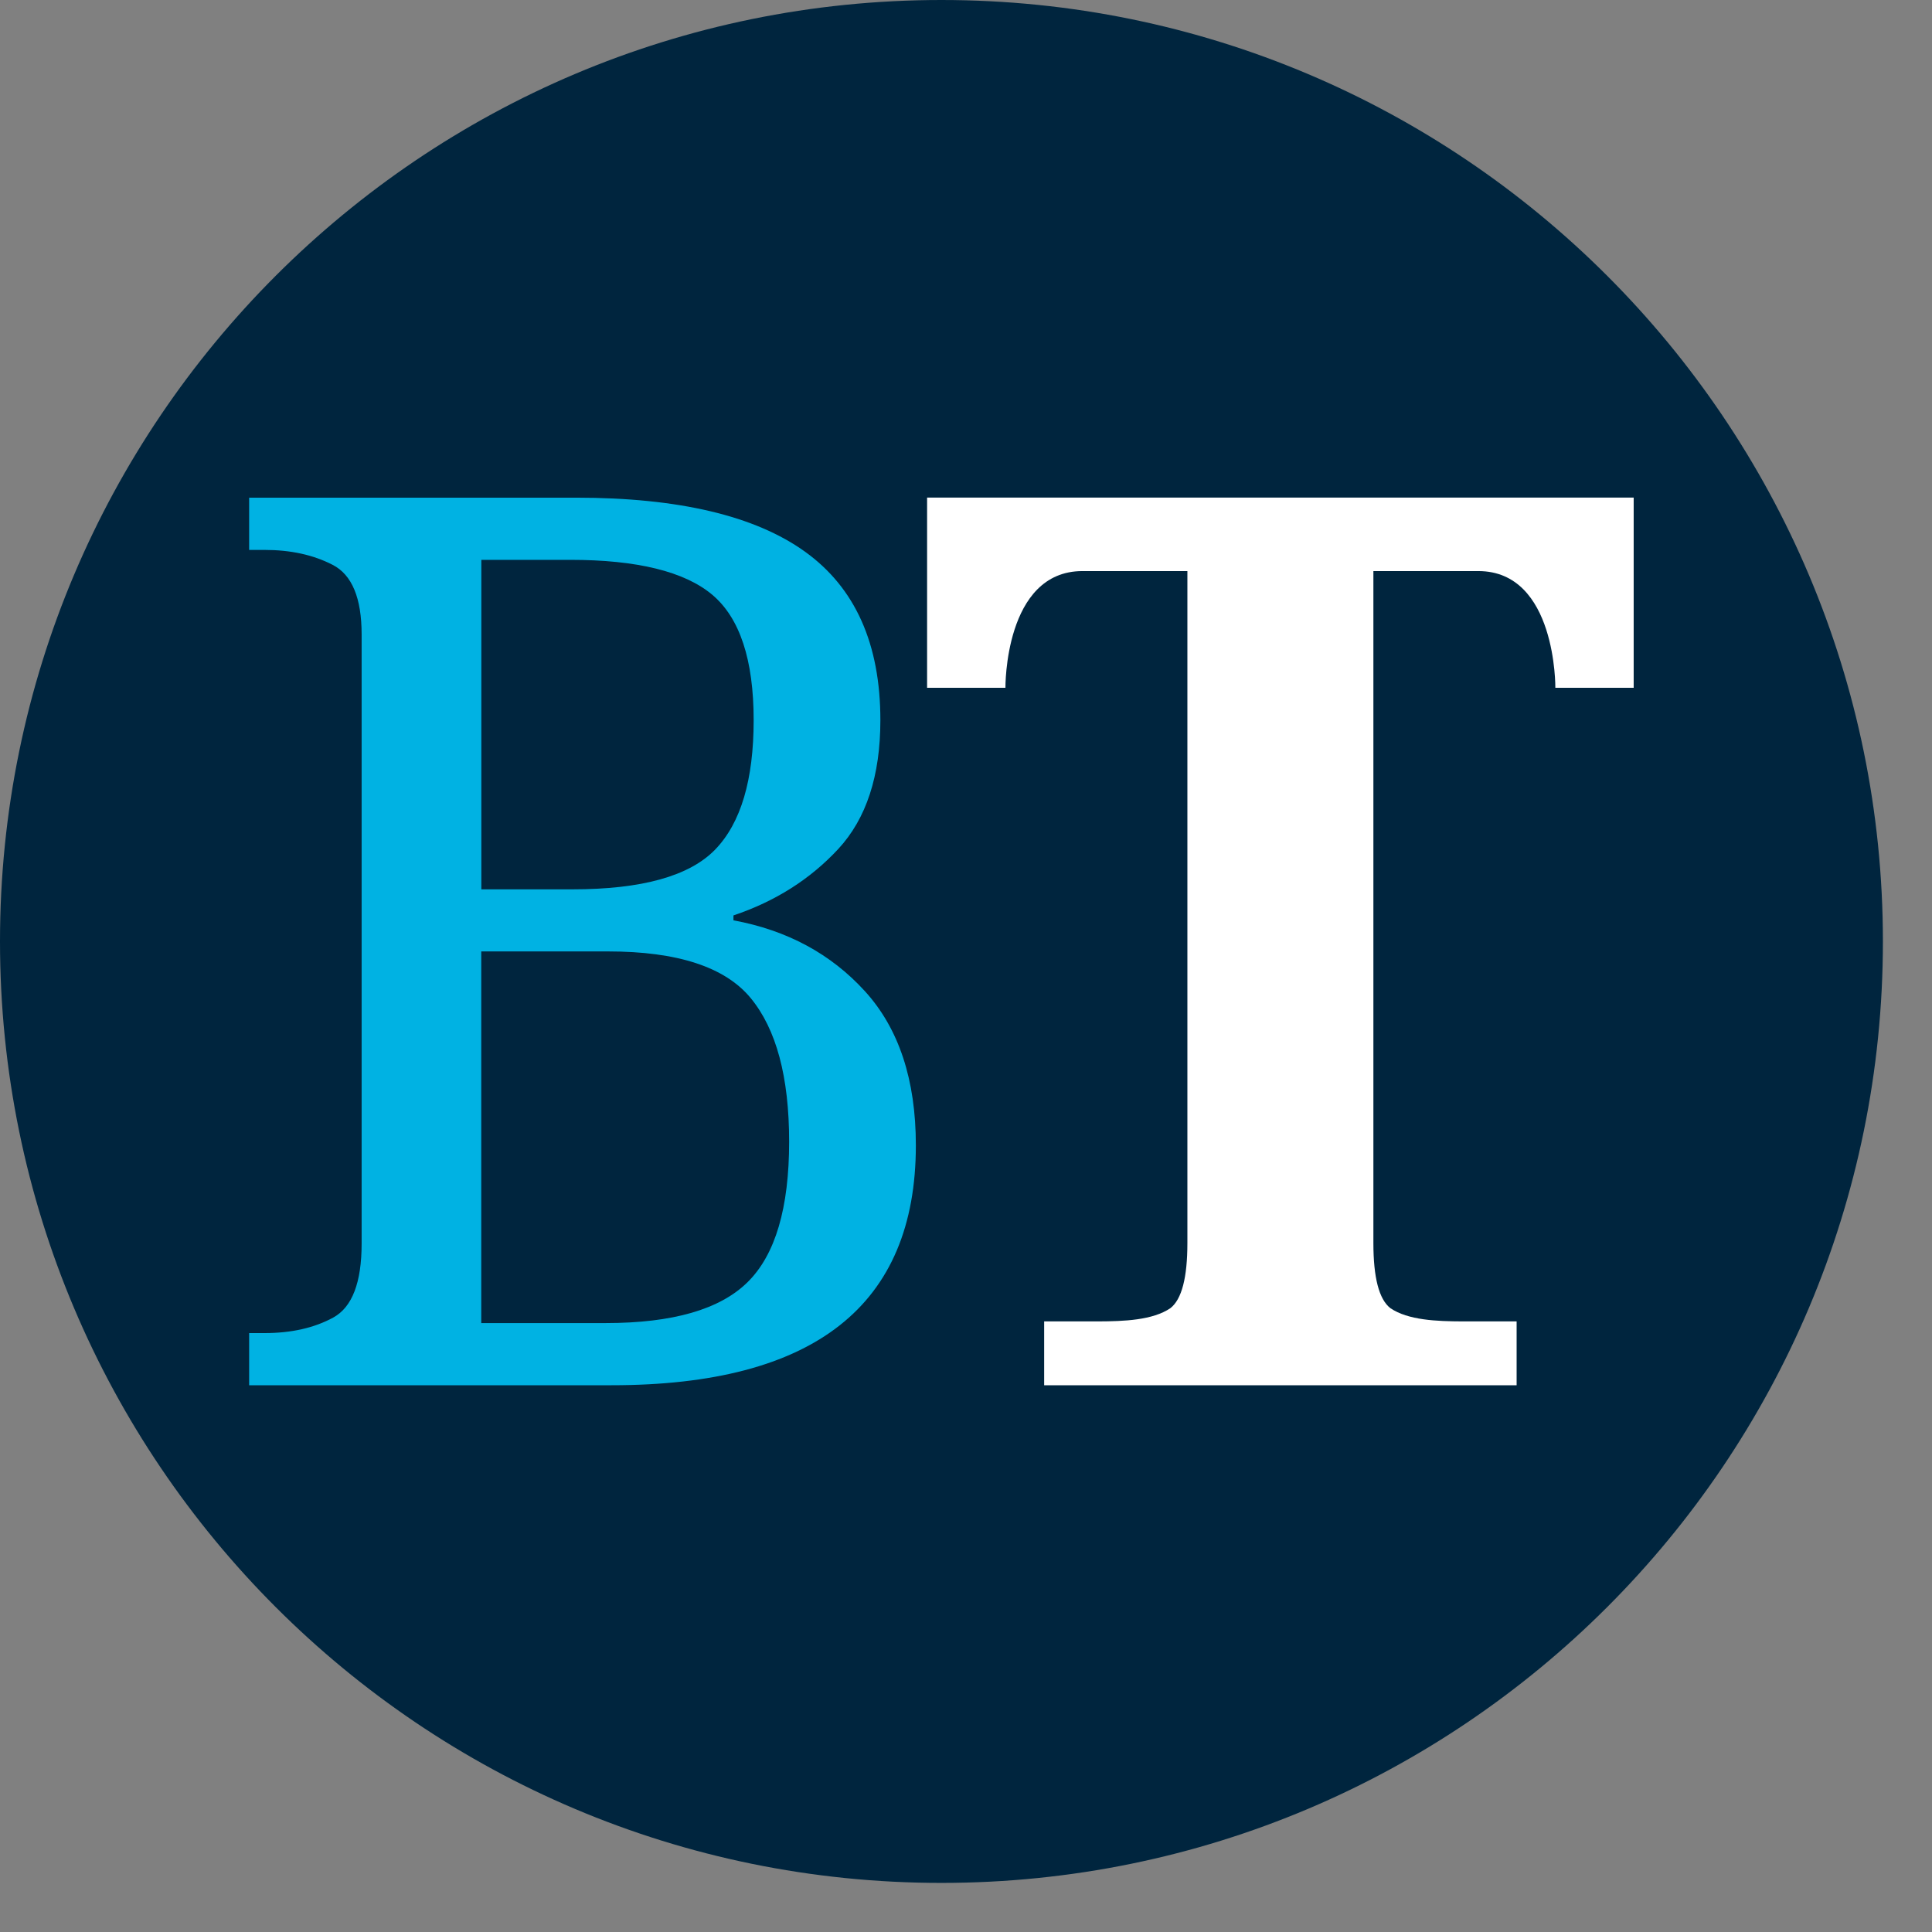
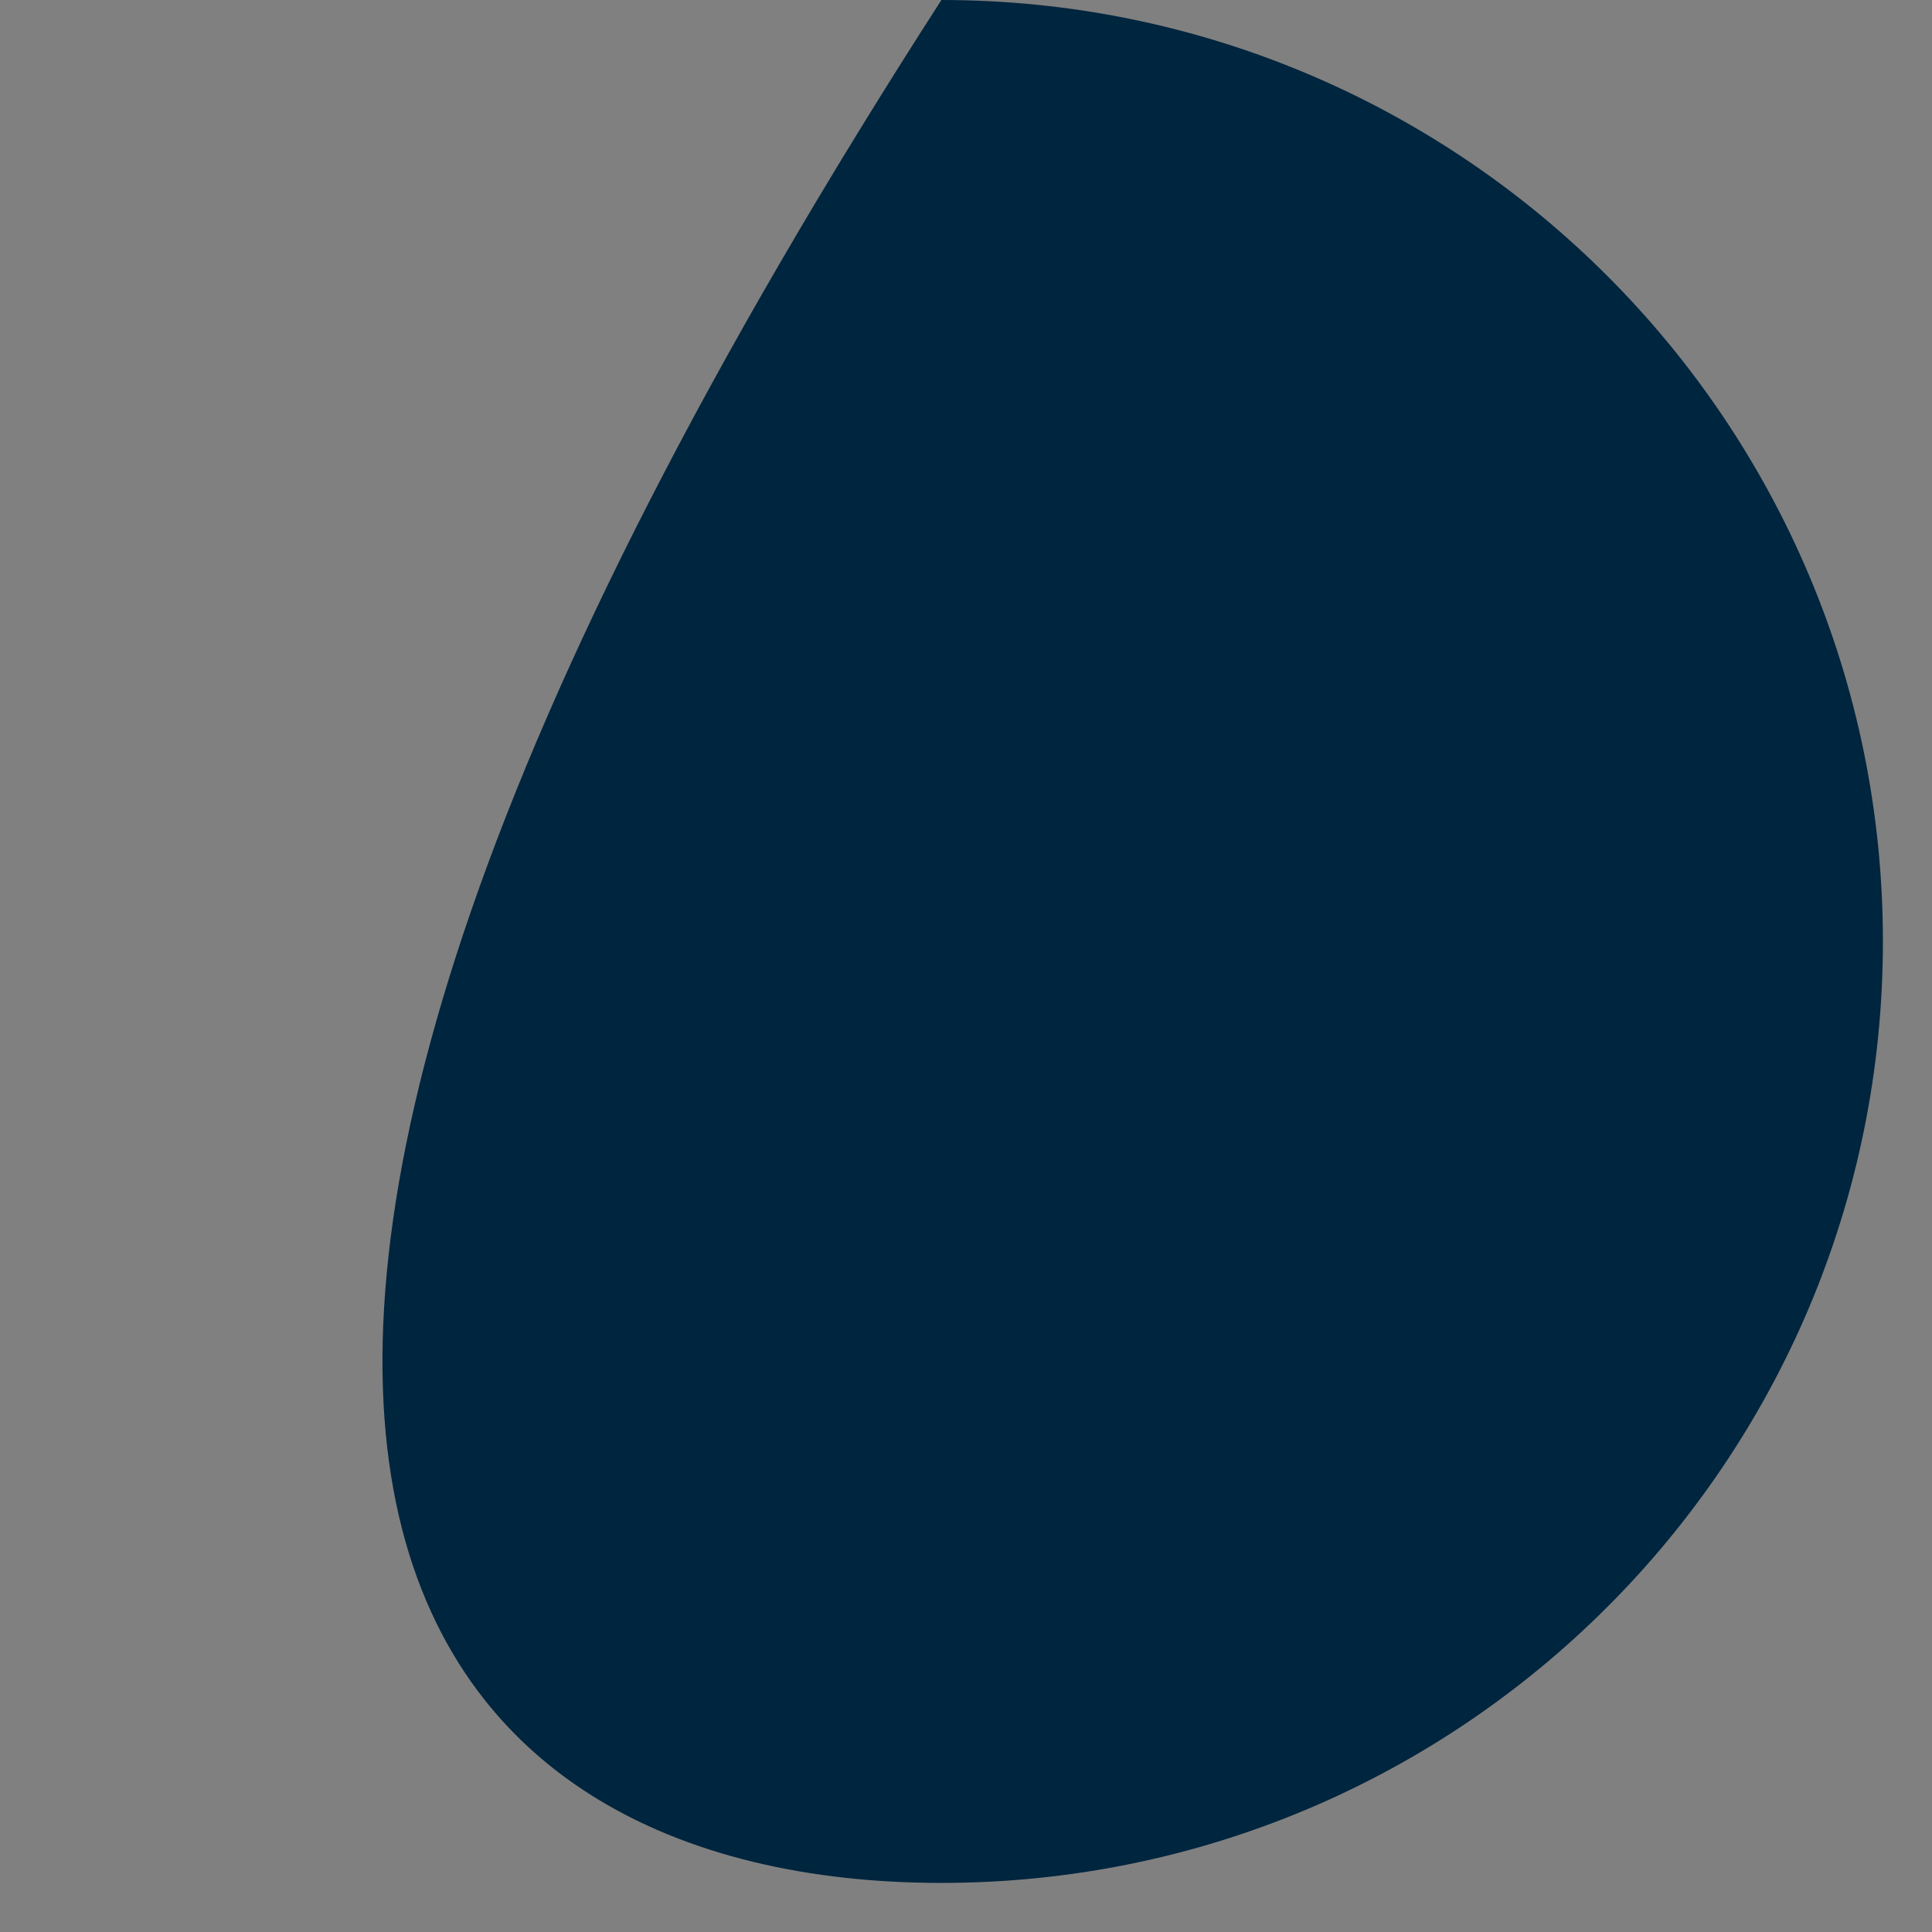
<svg xmlns="http://www.w3.org/2000/svg" width="22" height="22" viewBox="0 0 22 22" fill="none">
  <rect x="0" y="0" width="22" height="22" fill="#808080" stroke="none" />
-   <path d="M10.72 21.441C16.641 21.441 21.441 16.641 21.441 10.72C21.441 4.8 16.641 0 10.72 0C4.8 0 0 4.8 0 10.72C0 16.641 4.8 21.441 10.72 21.441Z" fill="#00253E" />
-   <path d="M9.849 11.287C9.463 10.863 8.964 10.593 8.352 10.48V10.424C8.829 10.264 9.227 10.011 9.546 9.667C9.865 9.322 10.025 8.834 10.025 8.201C10.025 7.333 9.739 6.694 9.168 6.283C8.598 5.873 7.727 5.667 6.559 5.667H2.837V6.262H3.012C3.309 6.262 3.567 6.318 3.788 6.432C4.008 6.545 4.118 6.81 4.118 7.225V14.161C4.118 14.605 4.01 14.885 3.795 15.003C3.579 15.121 3.318 15.18 3.013 15.18H2.837V15.774H6.963C9.274 15.774 10.429 14.864 10.429 13.042C10.429 12.297 10.236 11.712 9.849 11.287ZM5.48 6.375H6.492C7.255 6.375 7.795 6.508 8.11 6.772C8.424 7.036 8.582 7.512 8.582 8.201C8.582 8.881 8.436 9.372 8.144 9.674C7.851 9.976 7.31 10.127 6.519 10.127H5.481V6.375H5.48ZM8.514 14.599C8.199 14.911 7.66 15.066 6.896 15.066H5.48V10.834H6.923C7.714 10.834 8.256 11.011 8.548 11.365C8.84 11.719 8.986 12.264 8.986 13C8.986 13.755 8.829 14.288 8.514 14.599Z" fill="#00B2E3" />
-   <path d="M10.557 5.666V7.832H11.449C11.449 7.832 11.435 6.503 12.326 6.503H13.521V14.155C13.521 14.548 13.457 14.795 13.328 14.896C13.125 15.034 12.798 15.046 12.506 15.047H11.89V15.774H17.27V15.047H16.654C16.362 15.046 16.035 15.034 15.832 14.896C15.703 14.795 15.639 14.548 15.639 14.155V6.503H16.834C17.725 6.503 17.711 7.832 17.711 7.832H18.603V5.666H10.557Z" fill="white" />
+   <path d="M10.72 21.441C16.641 21.441 21.441 16.641 21.441 10.72C21.441 4.8 16.641 0 10.72 0C0 16.641 4.8 21.441 10.72 21.441Z" fill="#00253E" />
</svg>